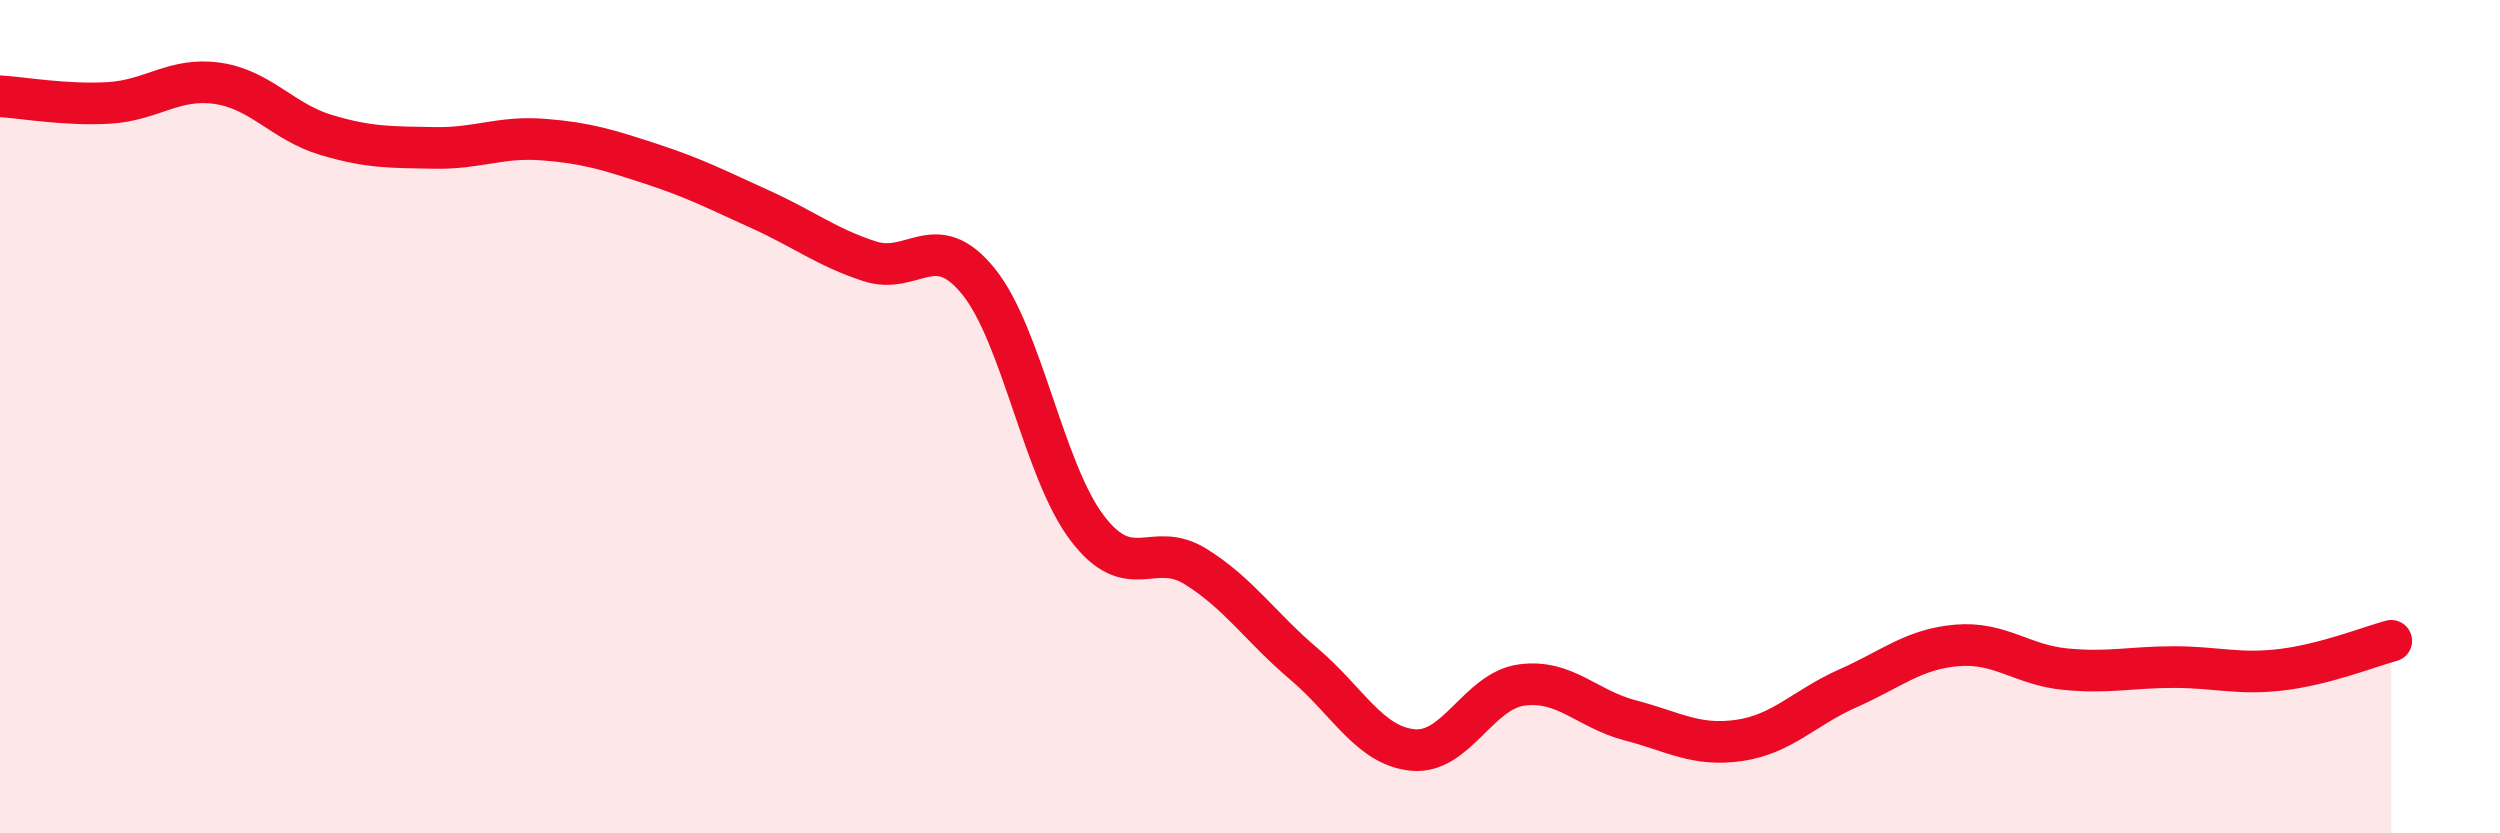
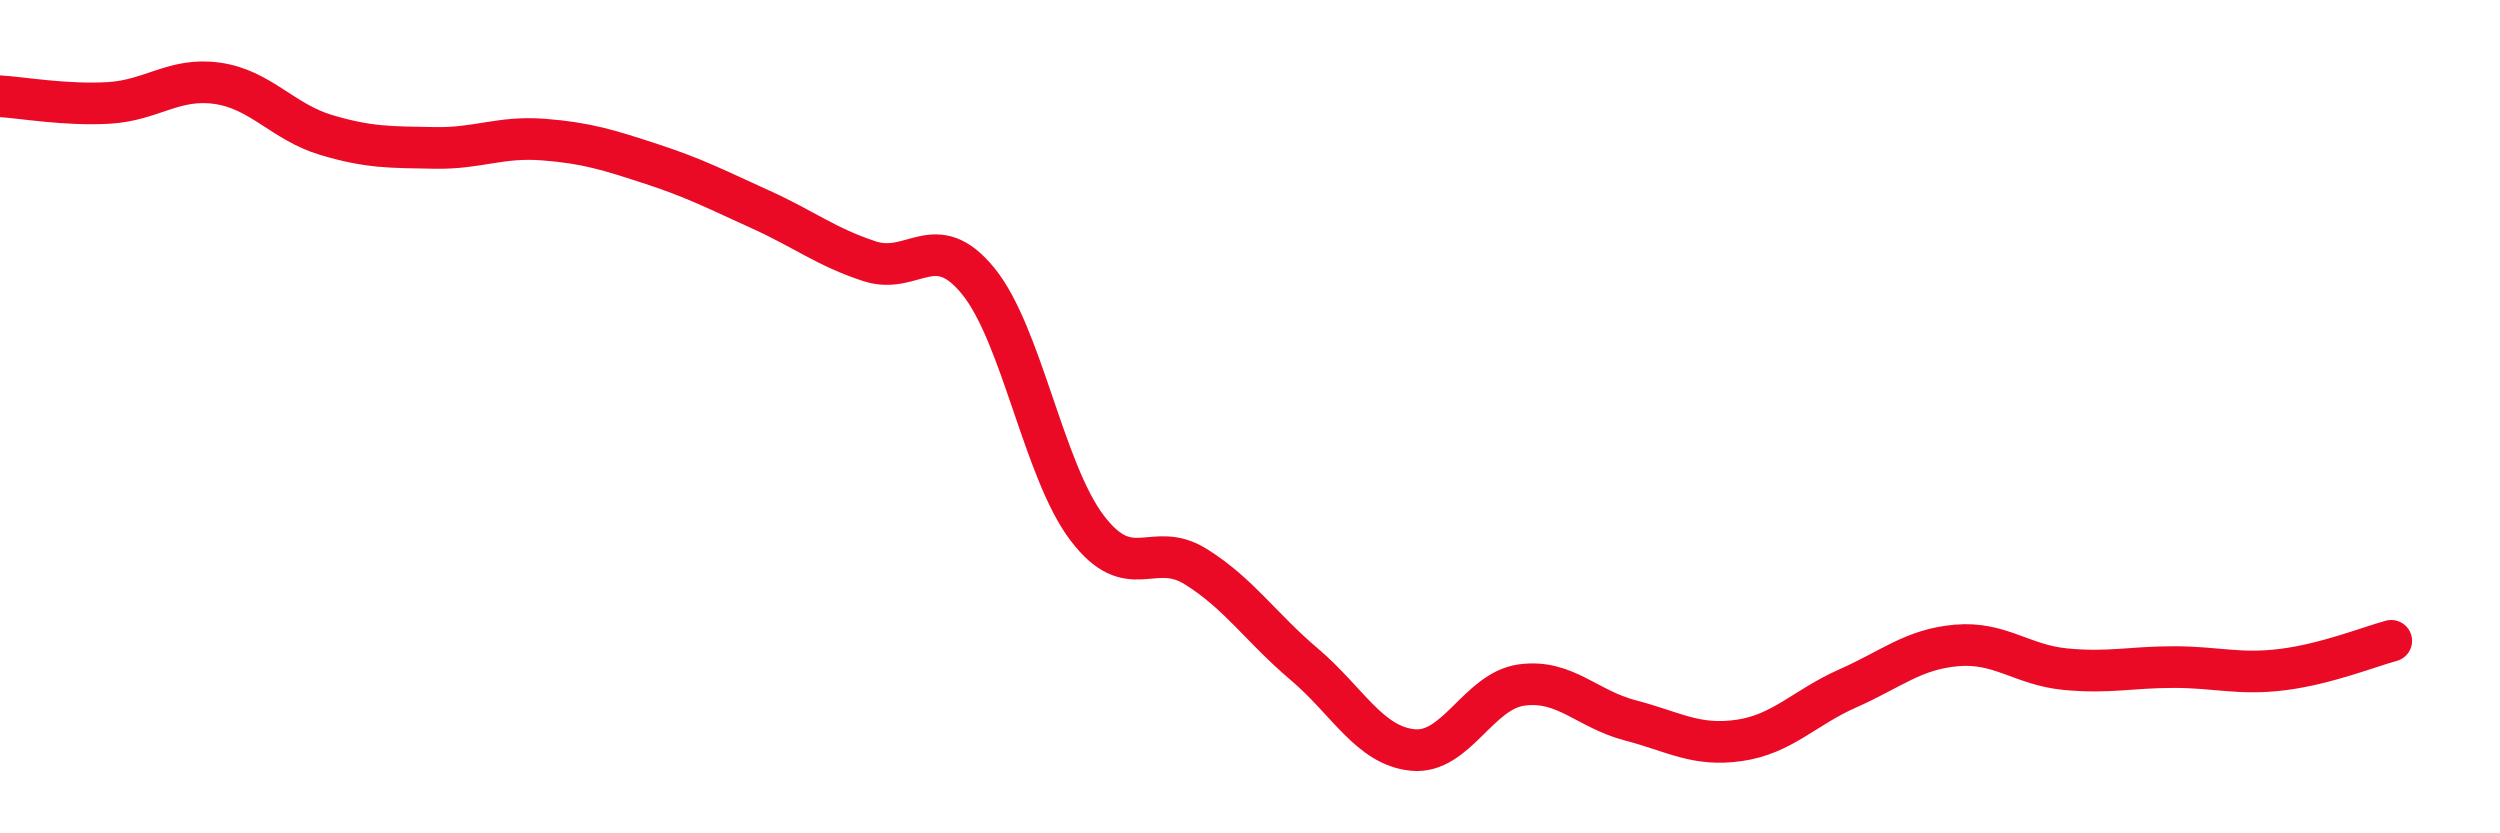
<svg xmlns="http://www.w3.org/2000/svg" width="60" height="20" viewBox="0 0 60 20">
-   <path d="M 0,2.31 C 0.52,2.34 1.57,2.53 2.61,2.47 C 3.65,2.41 4.18,1.85 5.22,2 C 6.26,2.15 6.79,2.93 7.83,3.24 C 8.87,3.55 9.39,3.53 10.43,3.55 C 11.47,3.57 12,3.27 13.04,3.35 C 14.08,3.43 14.61,3.6 15.65,3.94 C 16.69,4.28 17.22,4.56 18.26,5.03 C 19.3,5.5 19.83,5.93 20.87,6.27 C 21.91,6.61 22.44,5.47 23.48,6.75 C 24.52,8.03 25.05,11.3 26.09,12.67 C 27.13,14.04 27.66,12.95 28.7,13.6 C 29.74,14.25 30.26,15.06 31.3,15.94 C 32.34,16.82 32.87,17.9 33.91,18 C 34.95,18.1 35.48,16.58 36.52,16.44 C 37.56,16.3 38.09,17.02 39.13,17.29 C 40.17,17.56 40.7,17.92 41.74,17.77 C 42.78,17.62 43.31,16.98 44.35,16.52 C 45.39,16.06 45.92,15.58 46.96,15.49 C 48,15.4 48.53,15.96 49.57,16.06 C 50.61,16.16 51.13,16.01 52.17,16.01 C 53.21,16.01 53.74,16.2 54.78,16.07 C 55.82,15.94 56.87,15.52 57.39,15.38L57.39 20L0 20Z" fill="#EB0A25" opacity="0.1" stroke-linecap="round" stroke-linejoin="round" />
  <path d="M 0,2.31 C 0.52,2.34 1.57,2.53 2.61,2.47 C 3.65,2.41 4.18,1.85 5.22,2 C 6.26,2.15 6.79,2.93 7.83,3.24 C 8.87,3.55 9.39,3.53 10.43,3.55 C 11.47,3.57 12,3.27 13.04,3.35 C 14.08,3.43 14.61,3.6 15.65,3.94 C 16.69,4.28 17.22,4.56 18.26,5.03 C 19.3,5.5 19.83,5.93 20.87,6.27 C 21.91,6.61 22.44,5.47 23.48,6.75 C 24.52,8.03 25.05,11.3 26.09,12.67 C 27.13,14.04 27.66,12.95 28.7,13.6 C 29.74,14.25 30.26,15.06 31.3,15.94 C 32.34,16.82 32.87,17.9 33.91,18 C 34.95,18.1 35.48,16.58 36.52,16.44 C 37.56,16.3 38.09,17.02 39.13,17.29 C 40.17,17.56 40.7,17.92 41.74,17.77 C 42.78,17.62 43.31,16.98 44.35,16.52 C 45.39,16.06 45.92,15.58 46.96,15.49 C 48,15.4 48.53,15.96 49.57,16.06 C 50.61,16.16 51.13,16.01 52.17,16.01 C 53.21,16.01 53.74,16.2 54.78,16.07 C 55.82,15.94 56.87,15.52 57.39,15.38" stroke="#EB0A25" stroke-width="1" fill="none" stroke-linecap="round" stroke-linejoin="round" />
</svg>